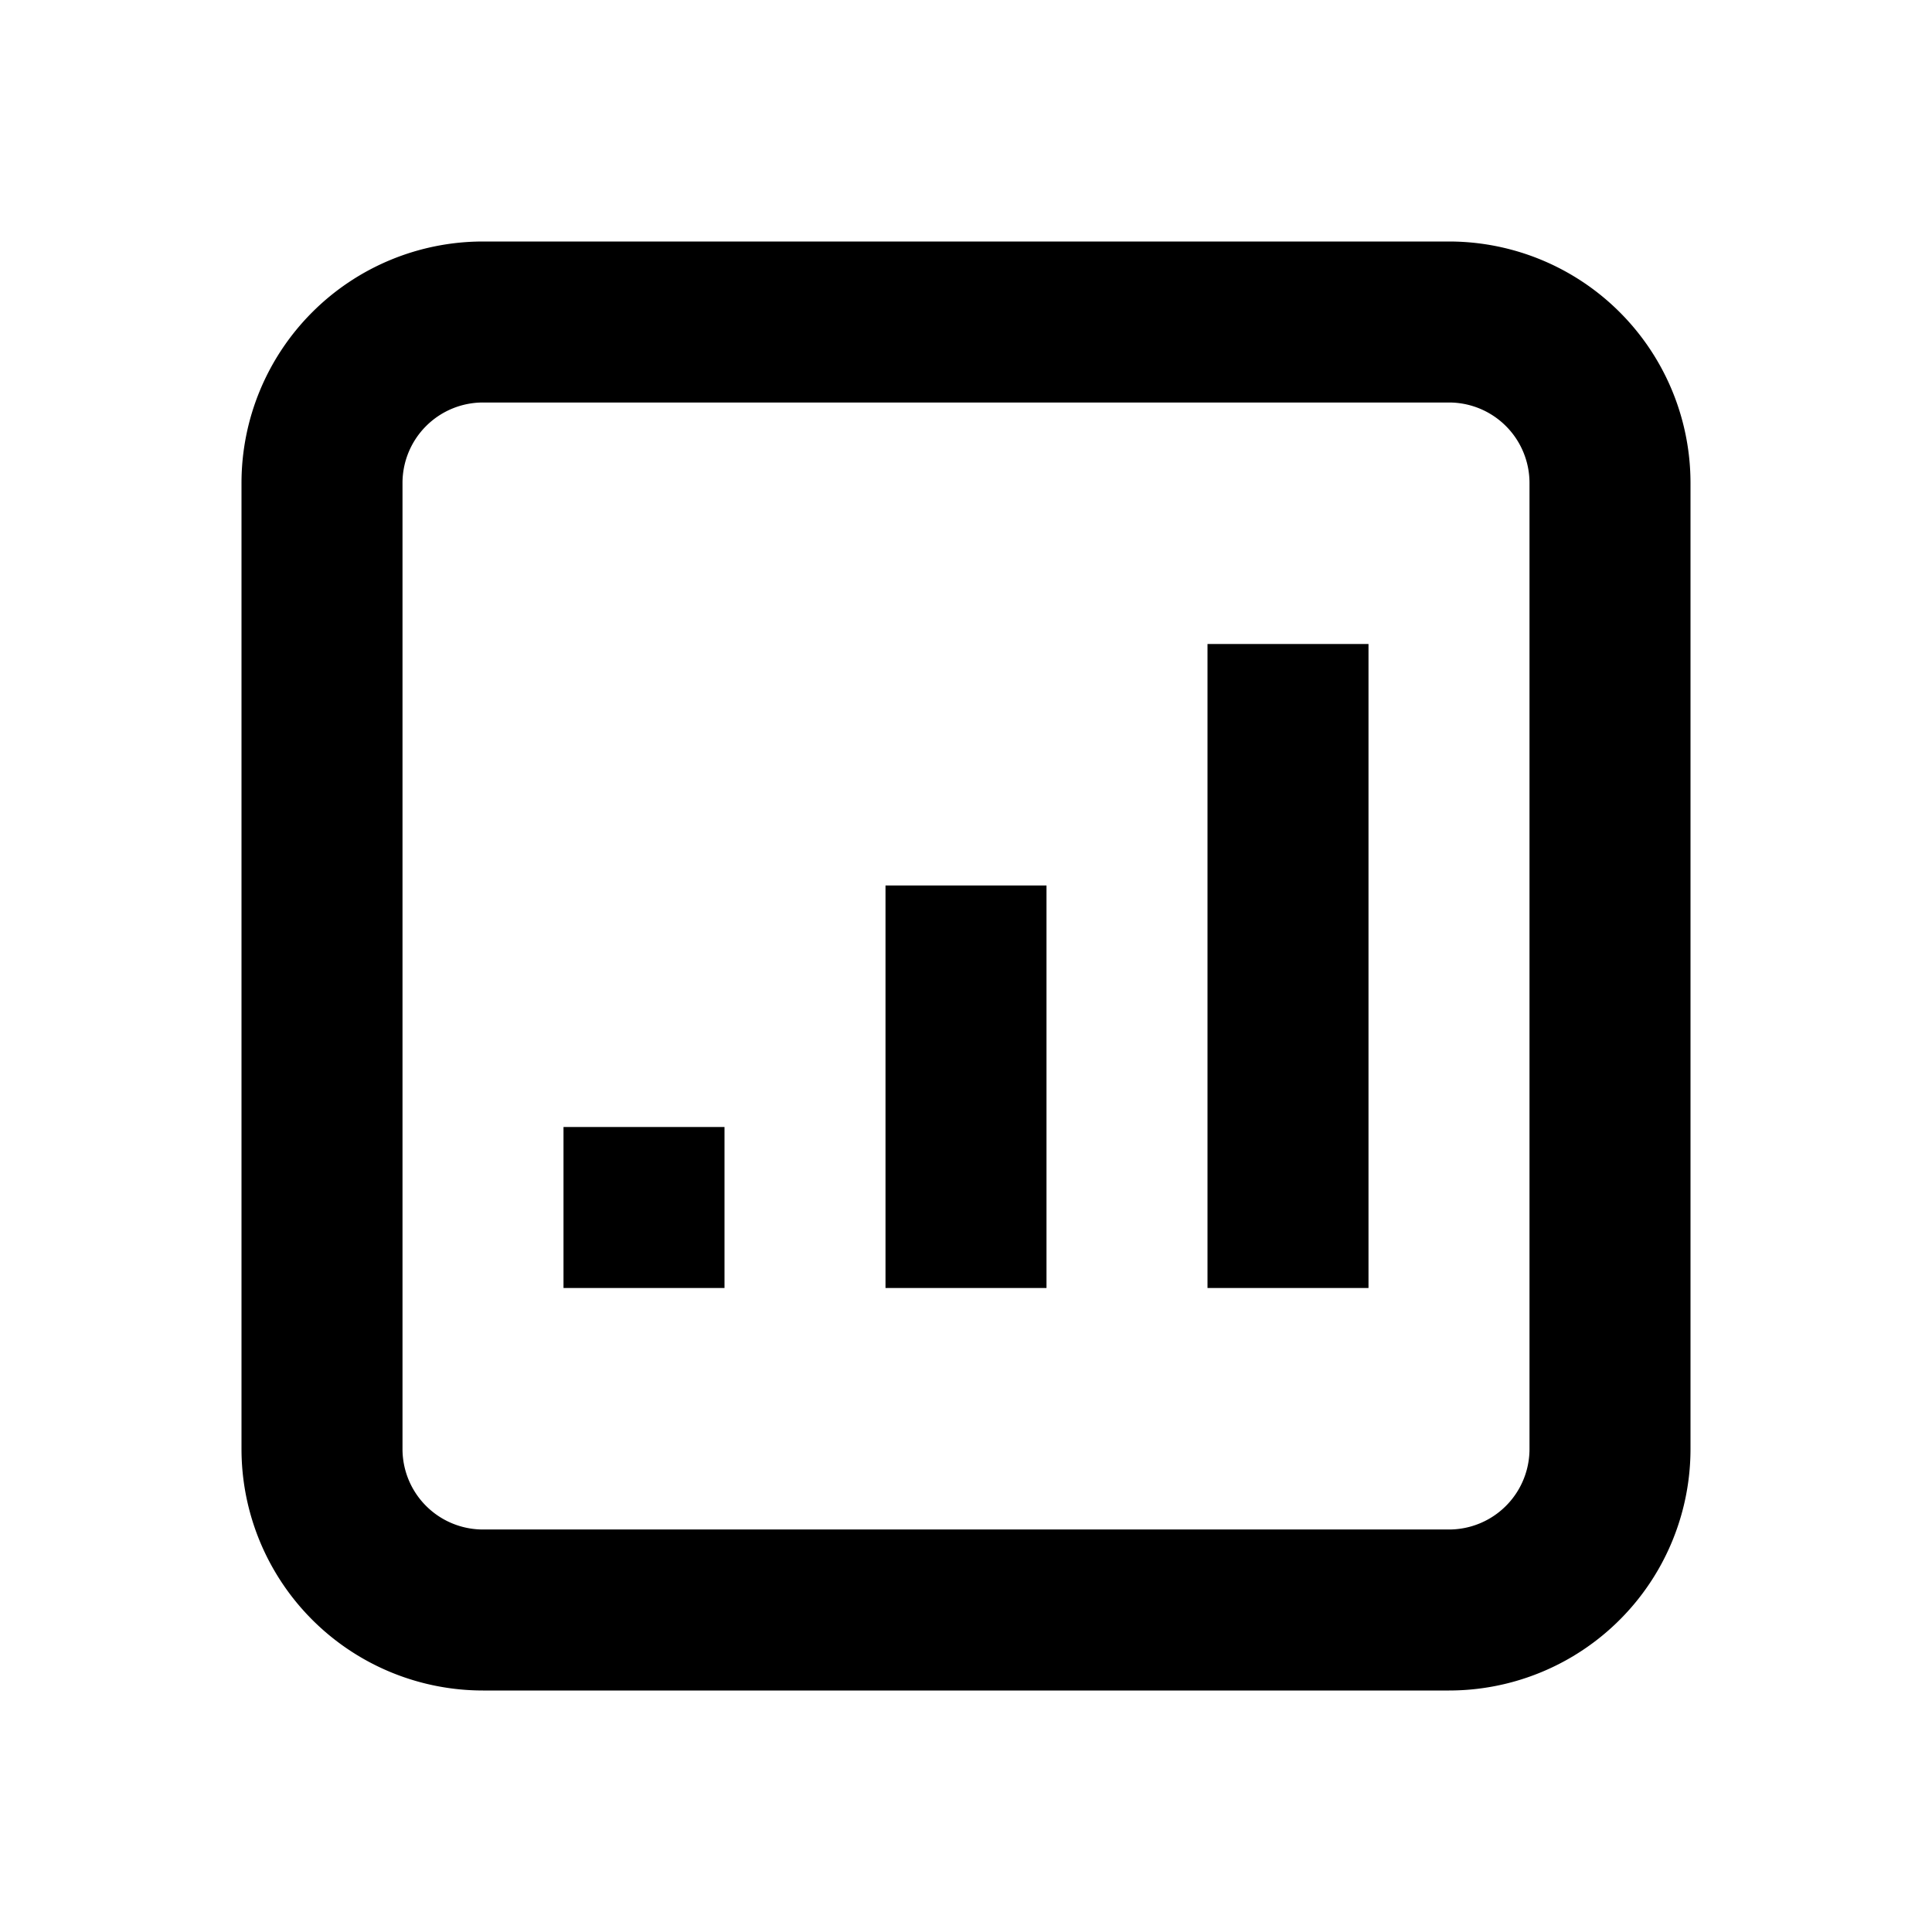
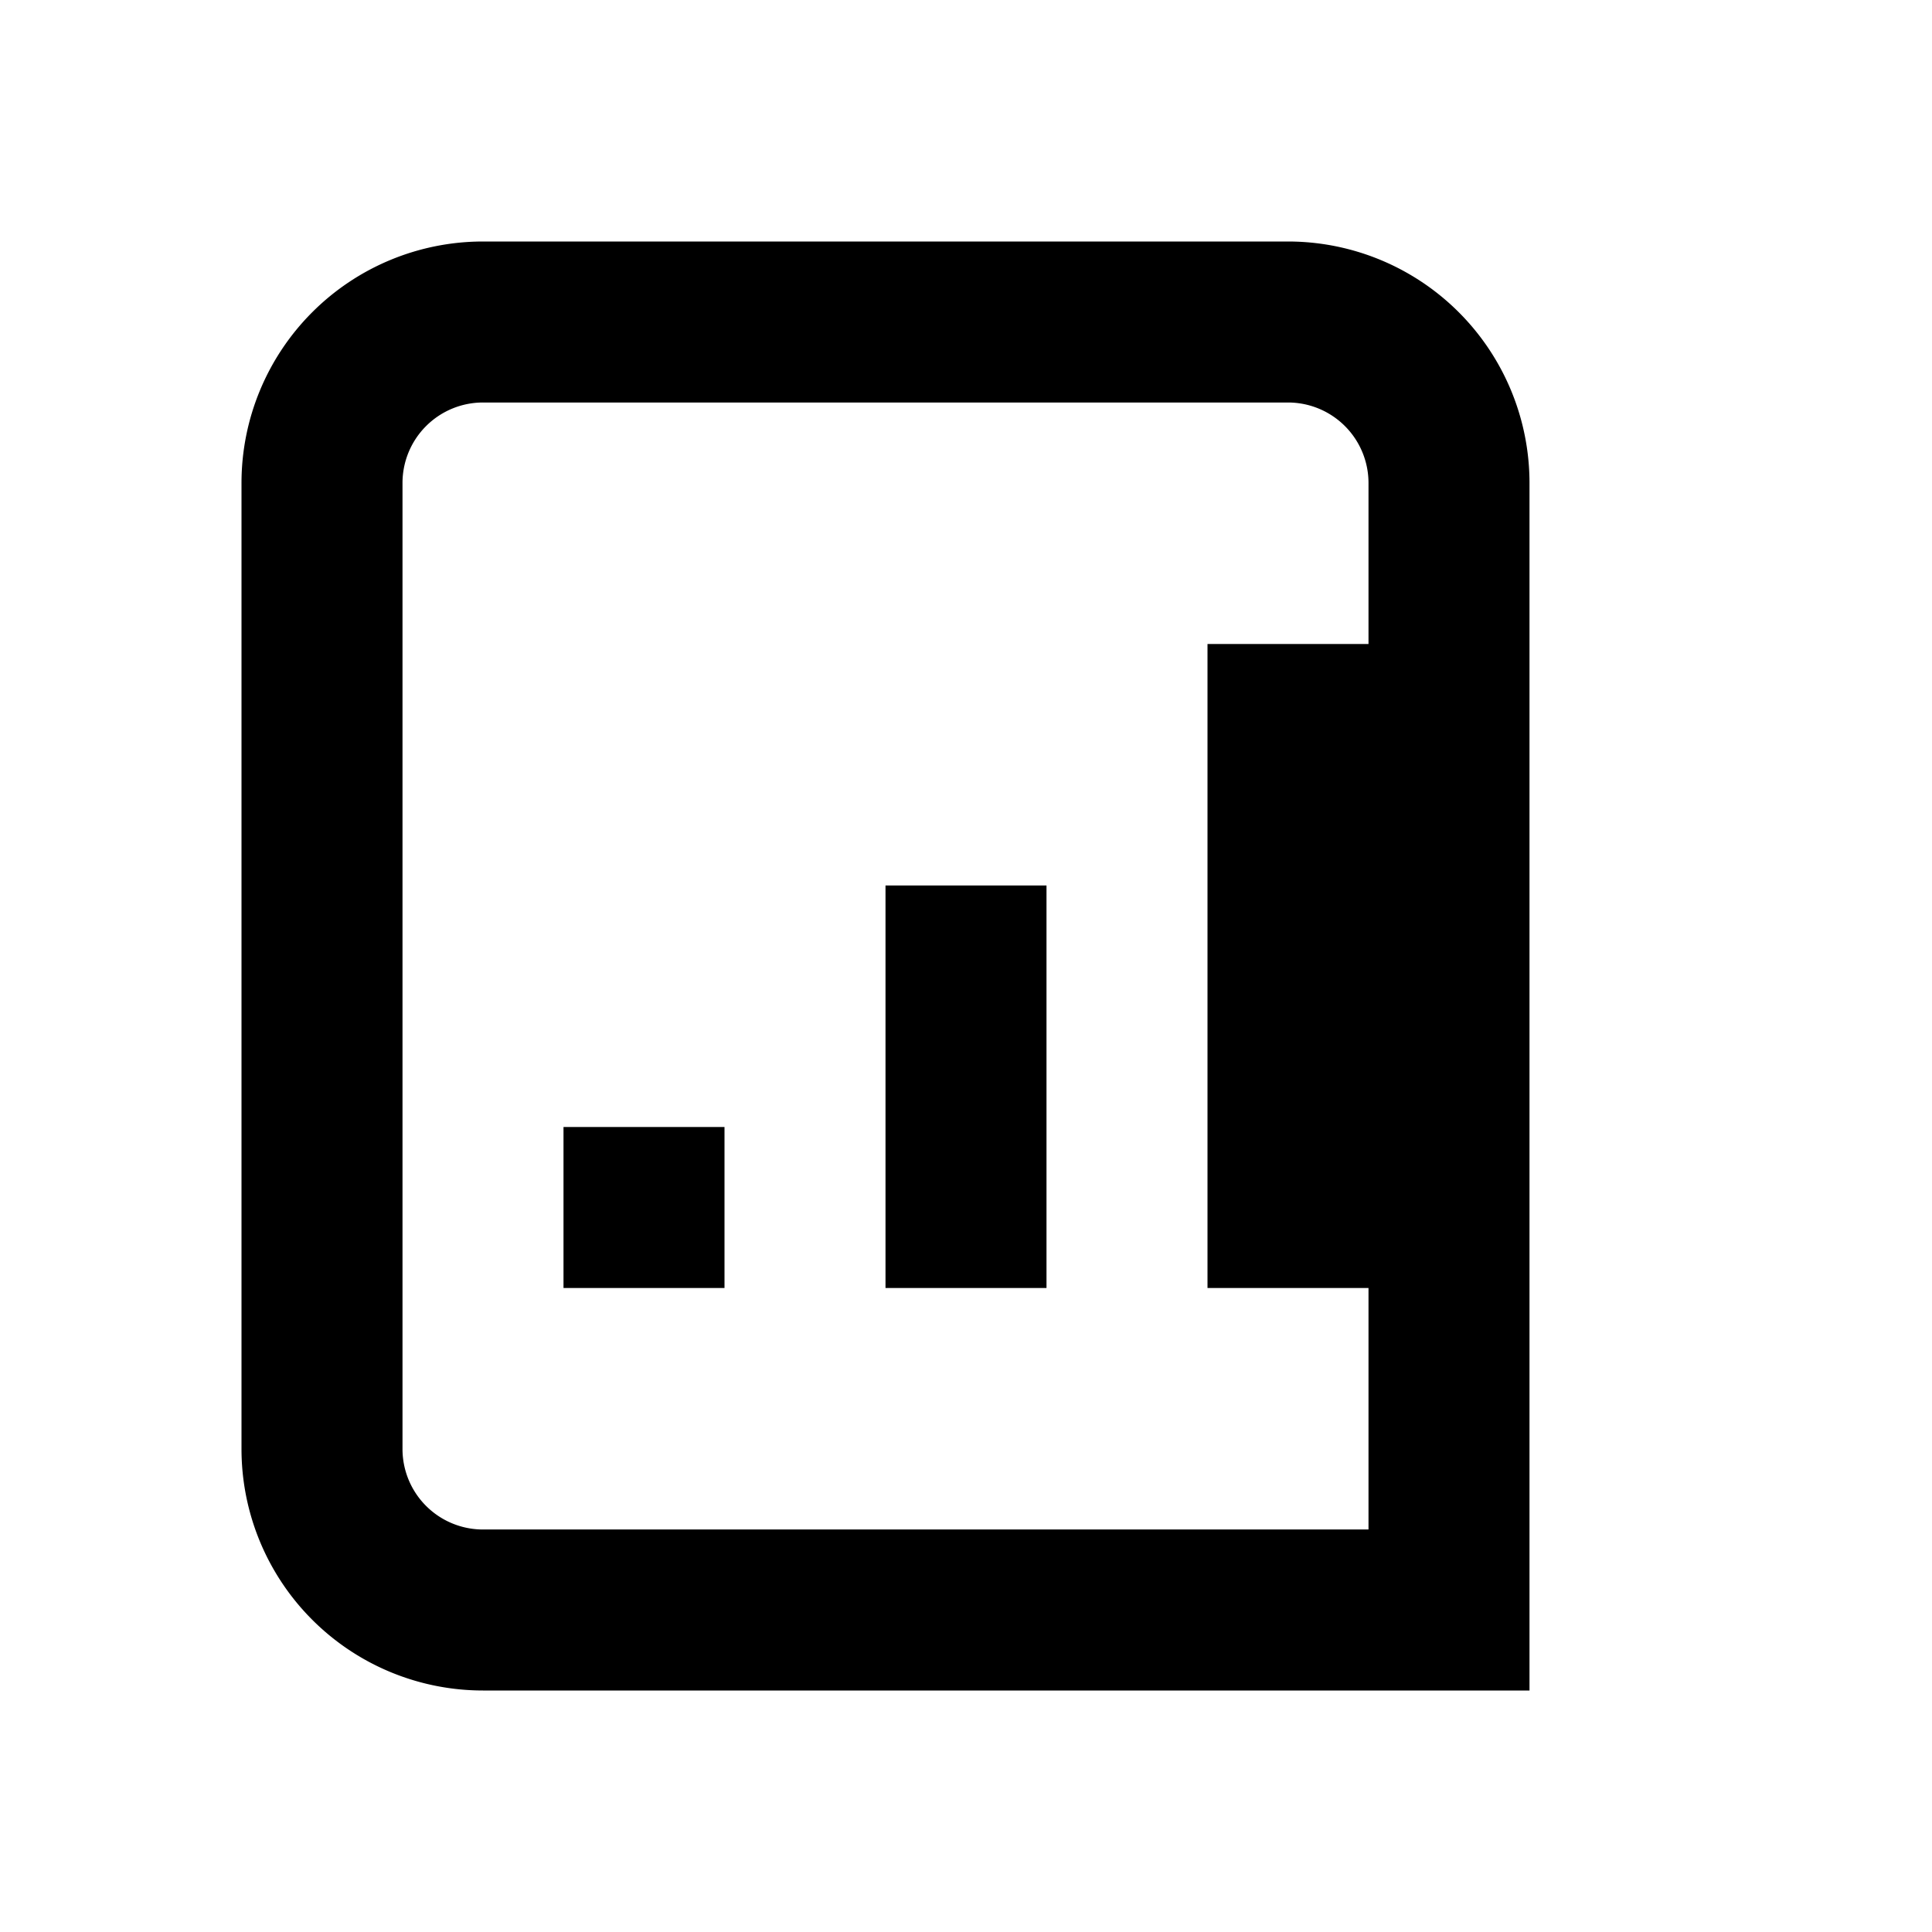
<svg xmlns="http://www.w3.org/2000/svg" viewBox="0 0 24 24" fill="none" stroke="currentColor" stroke-width="2">
-   <path d="M16 8v8m-4-5v5m-4-2v2m-2 4h12a2 2 0 002-2V6a2 2 0 00-2-2H6a2 2 0 00-2 2v12a2 2 0 002 2z" />
+   <path d="M16 8v8m-4-5v5m-4-2v2m-2 4h12V6a2 2 0 00-2-2H6a2 2 0 00-2 2v12a2 2 0 002 2z" />
</svg>